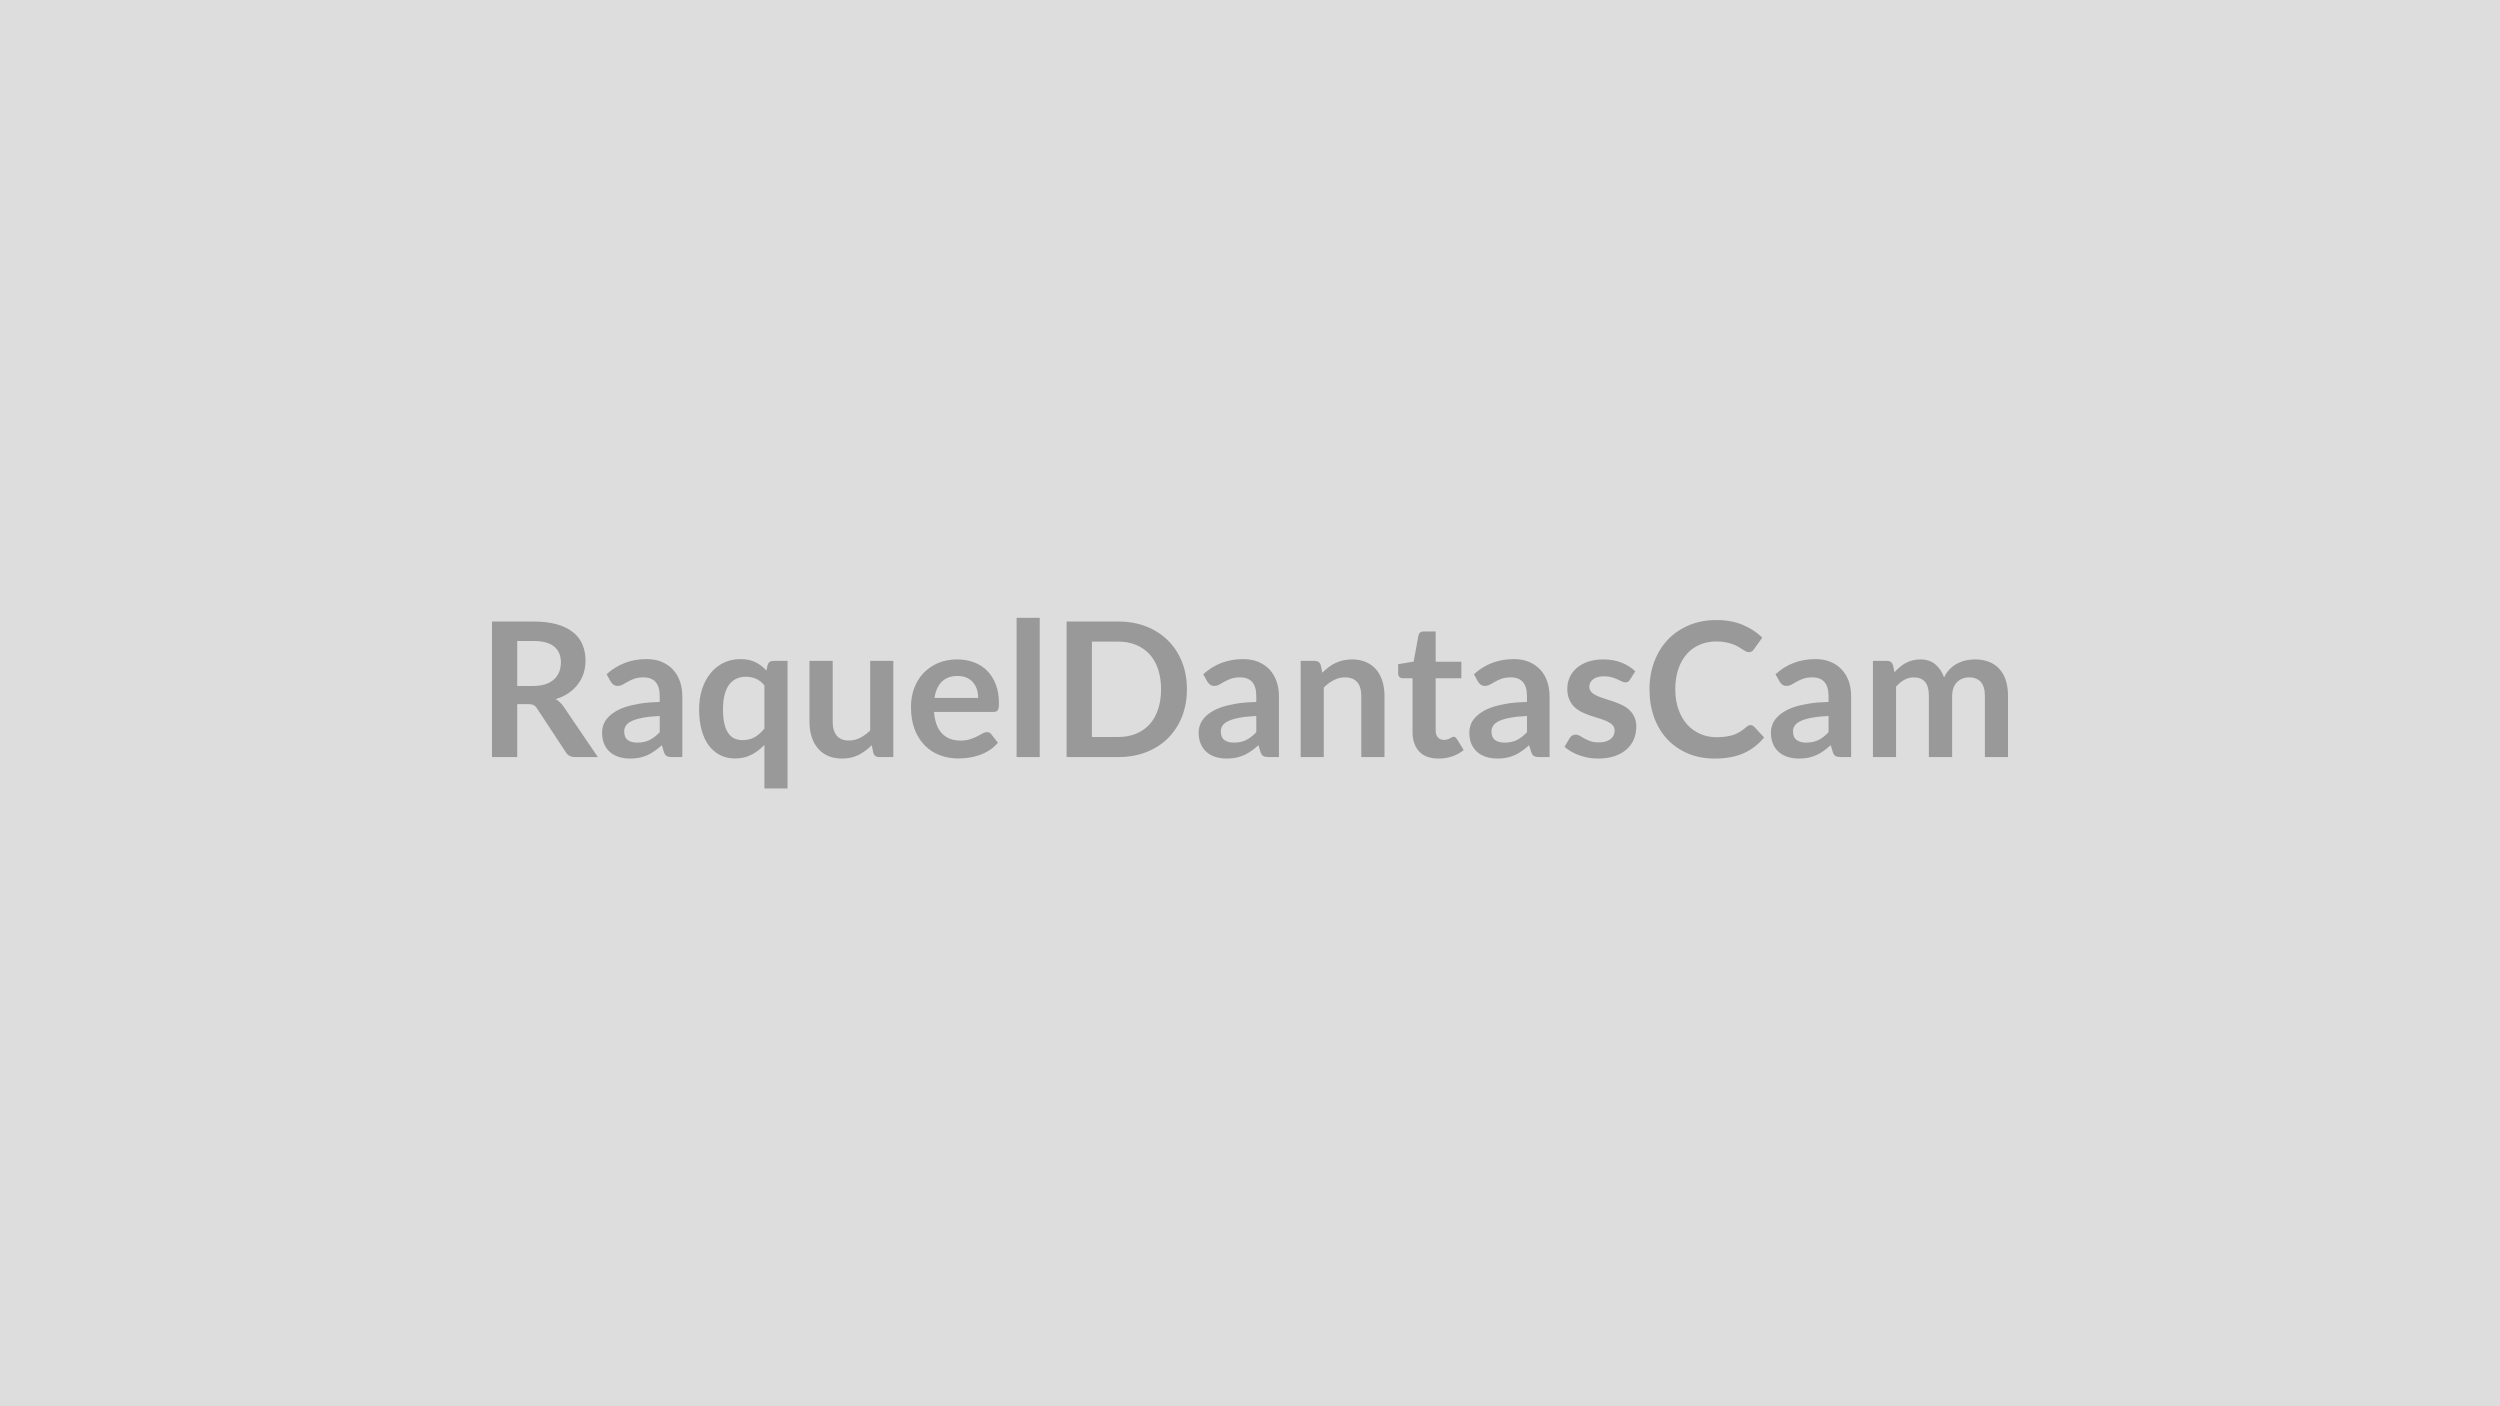
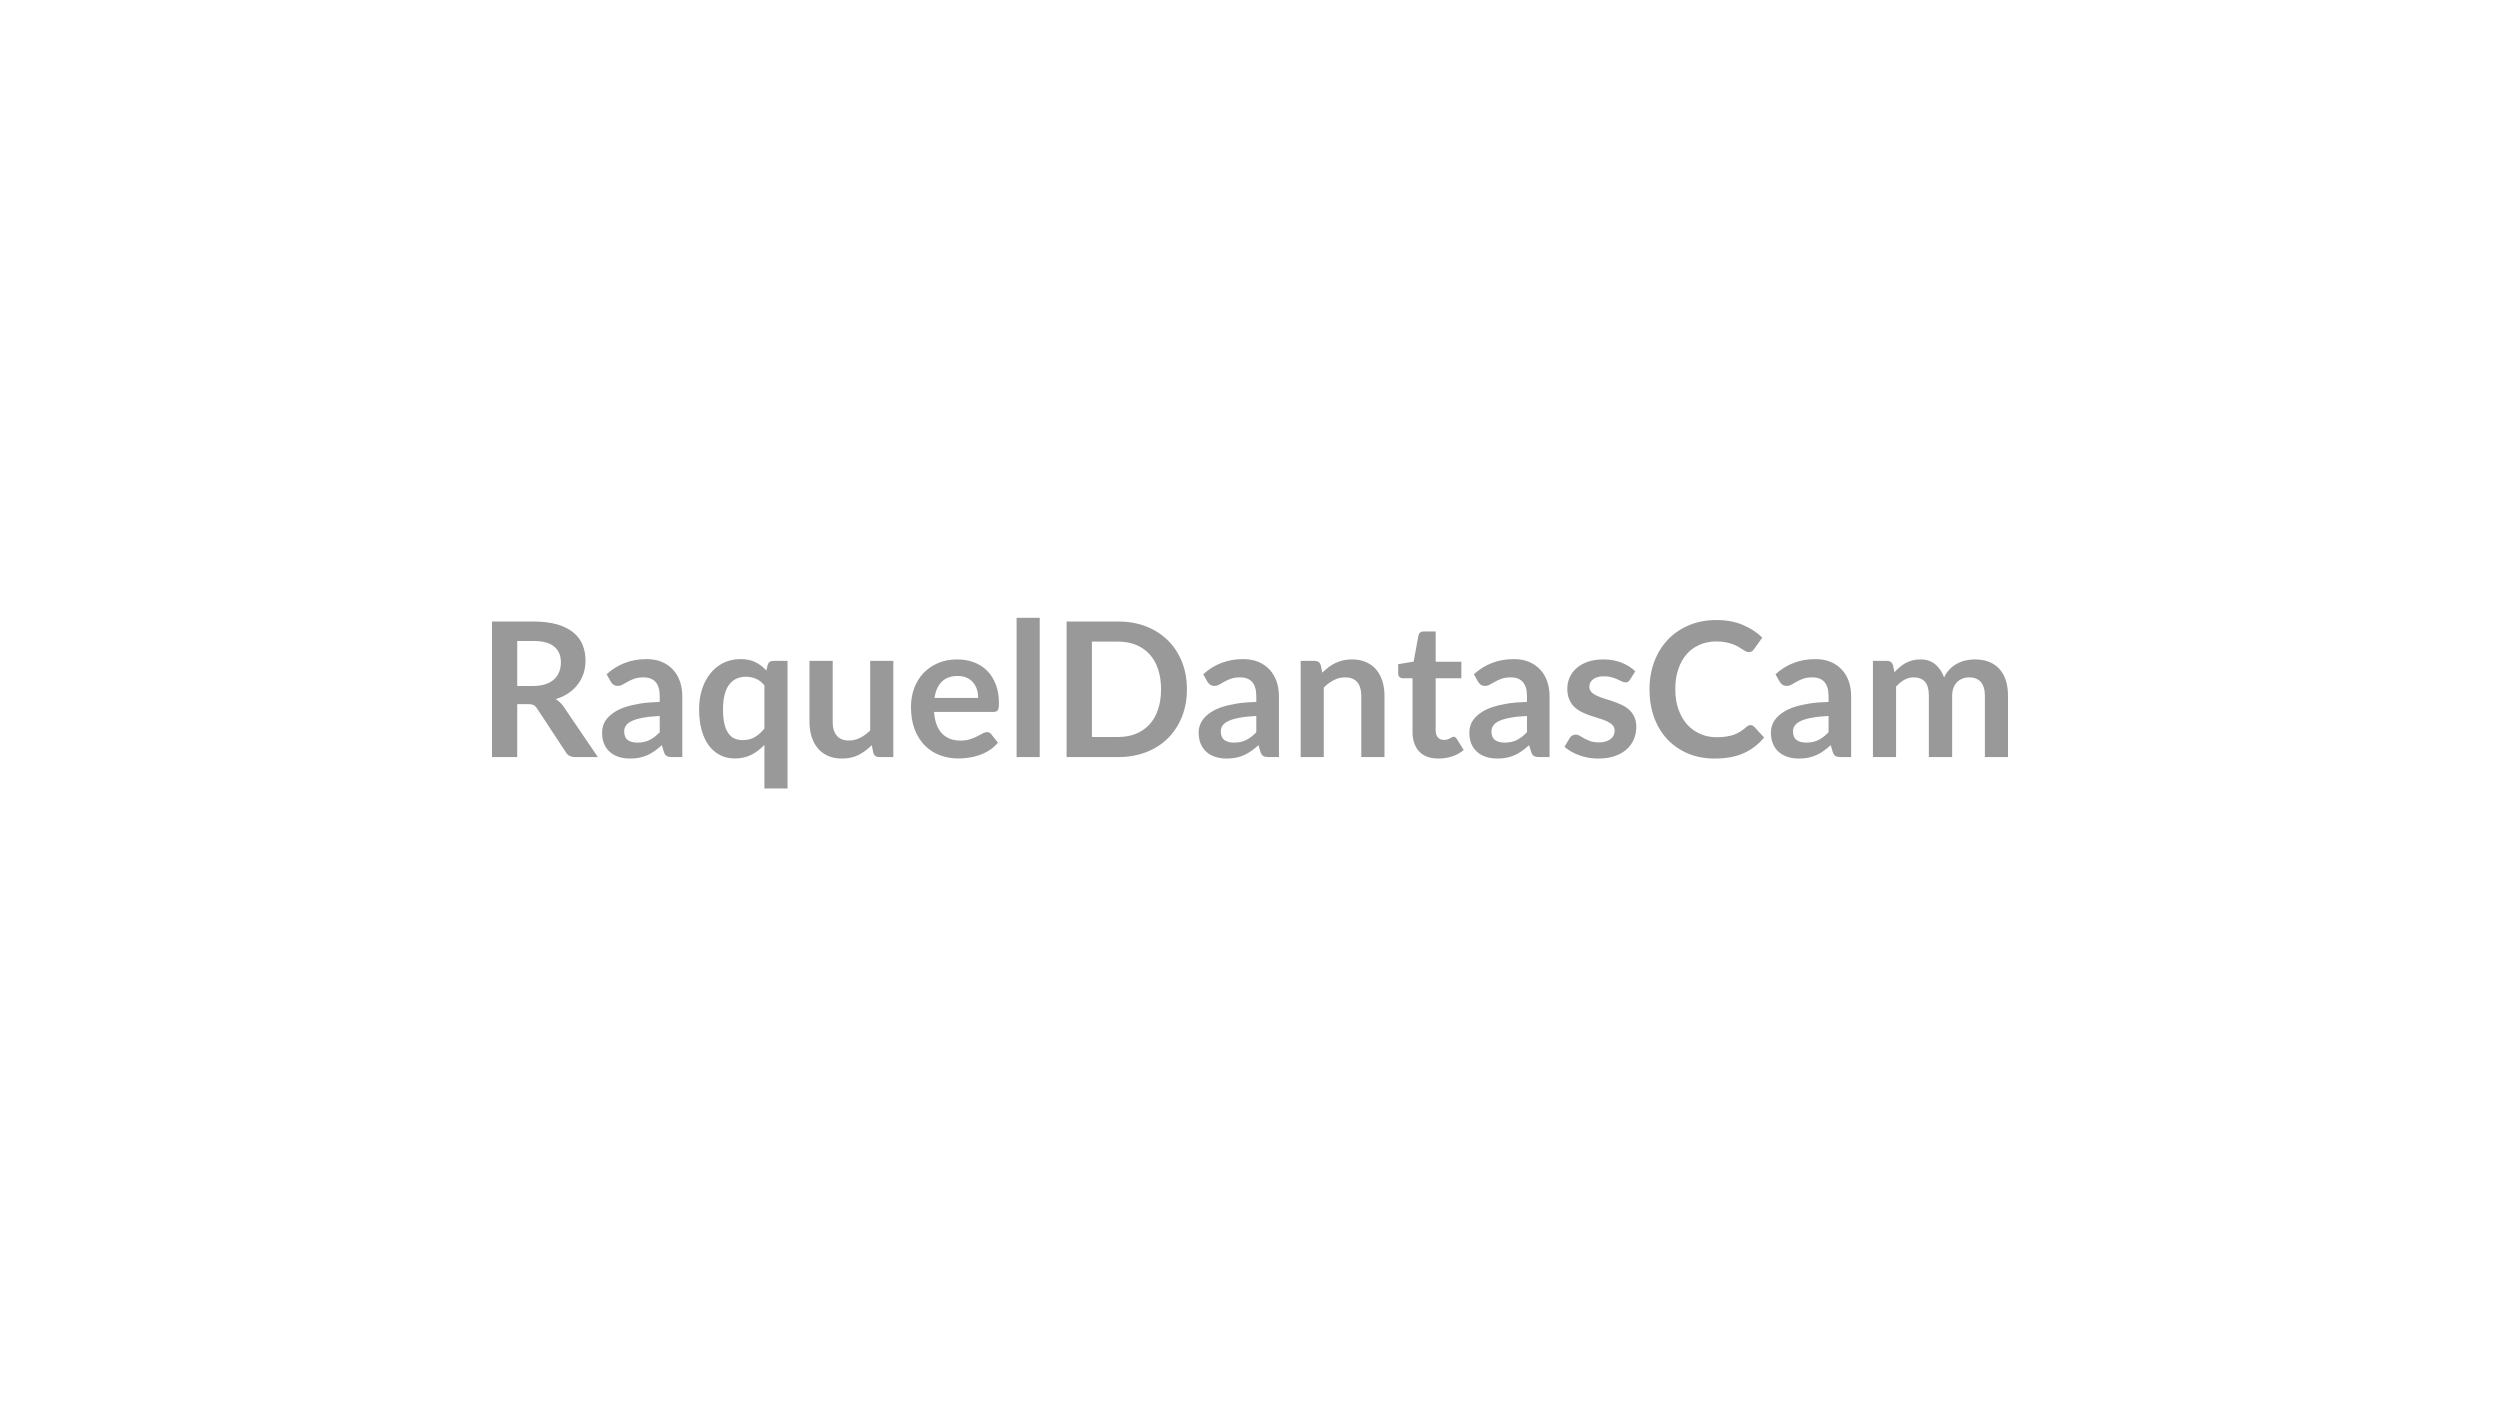
<svg xmlns="http://www.w3.org/2000/svg" width="320" height="180" viewBox="0 0 320 180">
-   <rect width="100%" height="100%" fill="#DDDDDD" />
  <path fill="#999999" d="M66.205 87.805h2.01q.91 0 1.59-.22.68-.23 1.12-.63.44-.41.65-.96.22-.55.22-1.21 0-1.32-.87-2.03t-2.66-.71h-2.06zm5.97 2.69 4.35 6.41h-2.92q-.83 0-1.2-.65l-3.65-5.55q-.2-.32-.45-.45-.24-.13-.72-.13h-1.38v6.78h-3.23v-17.35h5.29q1.76 0 3.03.36 1.27.37 2.08 1.03t1.19 1.58.38 2.02q0 .88-.25 1.66-.26.78-.75 1.41-.48.64-1.2 1.12-.71.48-1.62.75.31.18.57.43.27.25.48.58m12.27 3.23v-2.08q-1.29.06-2.16.23-.88.16-1.41.41t-.75.59q-.23.33-.23.73 0 .78.46 1.12.46.33 1.21.33.91 0 1.57-.33.67-.33 1.31-1m-6.27-6.47-.53-.95q2.13-1.94 5.12-1.94 1.08 0 1.93.35.85.36 1.44.99t.89 1.5q.31.88.31 1.92v7.78h-1.35q-.42 0-.64-.13-.23-.12-.36-.51l-.27-.88q-.47.42-.91.73-.44.32-.92.54-.48.21-1.03.33-.55.11-1.21.11-.78 0-1.44-.21t-1.14-.63-.74-1.04q-.26-.63-.26-1.45 0-.47.15-.93.16-.47.51-.89.36-.42.92-.79t1.39-.65q.82-.27 1.91-.45 1.09-.17 2.5-.21v-.72q0-1.23-.53-1.83-.53-.59-1.53-.59-.72 0-1.19.17t-.83.38-.66.37q-.29.17-.65.17-.31 0-.53-.16t-.35-.38m19.67 6v-5.52q-.49-.61-1.09-.86t-1.29-.25q-.67 0-1.21.25t-.92.76q-.39.51-.59 1.3-.2.78-.2 1.85 0 1.08.17 1.83t.5 1.22q.32.48.79.69t1.04.21q.93 0 1.58-.39.64-.38 1.22-1.09m1.15-8.66h1.81v16.33h-2.96v-5.58q-.73.78-1.66 1.26-.92.48-2.14.48-1.01 0-1.85-.42t-1.45-1.22q-.6-.8-.93-1.97-.33-1.18-.33-2.69 0-1.37.37-2.54.37-1.18 1.07-2.04.69-.87 1.66-1.35.98-.49 2.19-.49 1.15 0 1.93.4.78.39 1.39 1.06l.16-.69q.15-.54.74-.54m12.39 0h2.96v12.31h-1.81q-.59 0-.75-.54l-.2-.98q-.76.76-1.67 1.24-.91.47-2.15.47-1 0-1.78-.34-.77-.34-1.3-.97-.53-.62-.8-1.48t-.27-1.89v-7.82h2.97v7.82q0 1.13.52 1.75t1.56.62q.77 0 1.44-.35.68-.34 1.28-.94zm8.23 4.74h5.59q0-.58-.16-1.09t-.49-.89q-.32-.39-.82-.61t-1.16-.22q-1.28 0-2.02.73t-.94 2.08m7.56 1.79h-7.62q.07.94.33 1.63.27.69.7 1.14t1.03.68q.59.22 1.31.22t1.24-.17.91-.37l.69-.37q.29-.17.57-.17.37 0 .55.27l.85 1.08q-.49.58-1.1.97t-1.28.62q-.67.24-1.36.33-.69.1-1.33.1-1.29 0-2.39-.43-1.11-.42-1.92-1.26-.82-.83-1.29-2.06-.46-1.23-.46-2.85 0-1.26.4-2.37.41-1.11 1.17-1.93.77-.82 1.86-1.3 1.1-.48 2.48-.48 1.17 0 2.15.37t1.69 1.08q.71.72 1.11 1.76.4 1.03.4 2.37 0 .67-.14.9-.14.24-.55.24m2.95-12.05h2.96v17.83h-2.96zm21.8 9.15q0 1.91-.63 3.51-.64 1.59-1.79 2.75-1.15 1.15-2.77 1.78-1.62.64-3.6.64h-6.61v-17.35h6.61q1.98 0 3.6.64t2.77 1.79q1.15 1.14 1.79 2.74.63 1.6.63 3.5m-3.31 0q0-1.42-.38-2.56-.37-1.13-1.09-1.92-.71-.78-1.73-1.2-1.01-.42-2.28-.42h-3.37v12.21h3.37q1.27 0 2.28-.42 1.02-.42 1.73-1.2.72-.79 1.09-1.92.38-1.14.38-2.57m12.19 5.5v-2.08q-1.28.06-2.16.23-.87.16-1.4.41t-.76.59q-.22.33-.22.73 0 .78.46 1.12.46.33 1.2.33.92 0 1.58-.33.67-.33 1.3-1m-6.26-6.47-.53-.95q2.13-1.94 5.11-1.94 1.08 0 1.94.35.85.36 1.44.99.58.63.89 1.5.31.88.31 1.92v7.78h-1.35q-.42 0-.65-.13-.22-.12-.36-.51l-.26-.88q-.47.42-.91.73-.45.32-.93.54-.48.21-1.02.33-.55.11-1.21.11-.78 0-1.44-.21t-1.14-.63-.74-1.04q-.27-.63-.27-1.45 0-.47.16-.93.16-.47.51-.89t.92-.79q.56-.37 1.38-.65.83-.27 1.92-.45 1.09-.17 2.49-.21v-.72q0-1.23-.52-1.83-.53-.59-1.53-.59-.72 0-1.19.17-.48.17-.84.38t-.65.37q-.29.17-.65.17-.32 0-.53-.16-.22-.16-.35-.38m14.51-2.12.2.97q.37-.37.79-.69.41-.32.87-.54.47-.22.99-.35.53-.12 1.16-.12 1 0 1.78.34t1.31.96q.52.62.79 1.47.27.86.27 1.89v7.84h-2.97v-7.84q0-1.12-.51-1.74-.52-.62-1.57-.62-.77 0-1.44.35-.68.35-1.28.95v8.9h-2.96v-12.31h1.81q.58 0 .76.54m15.07 11.96q-1.61 0-2.47-.9-.85-.91-.85-2.51v-6.87h-1.26q-.24 0-.41-.16-.17-.15-.17-.47v-1.17l1.98-.33.62-3.36q.06-.24.23-.37t.43-.13h1.54v3.88h3.29v2.11h-3.29v6.67q0 .58.28.9t.78.32q.27 0 .46-.06.18-.07.32-.14t.25-.14q.11-.06.21-.06.14 0 .22.06.08.07.18.2l.89 1.44q-.65.54-1.49.82-.84.27-1.74.27m11.33-3.37v-2.08q-1.29.06-2.16.23-.88.16-1.41.41-.52.25-.75.59-.23.33-.23.73 0 .78.46 1.12.46.33 1.21.33.91 0 1.58-.33.66-.33 1.3-1m-6.27-6.47-.52-.95q2.12-1.94 5.11-1.94 1.08 0 1.93.35.85.36 1.44.99t.89 1.5q.31.88.31 1.92v7.78h-1.34q-.42 0-.65-.13-.23-.12-.36-.51l-.27-.88q-.46.42-.91.73-.44.32-.92.54-.48.21-1.03.33-.54.11-1.2.11-.78 0-1.44-.21t-1.14-.63-.75-1.04q-.26-.63-.26-1.45 0-.47.15-.93.16-.47.51-.89.36-.42.92-.79.57-.37 1.39-.65.82-.27 1.91-.45 1.09-.17 2.5-.21v-.72q0-1.23-.53-1.83-.53-.59-1.52-.59-.72 0-1.2.17-.47.17-.83.38t-.66.37q-.29.17-.65.17-.31 0-.53-.16-.21-.16-.35-.38m20.13-1.33-.67 1.07q-.12.19-.26.27-.13.08-.33.08-.22 0-.46-.12-.25-.12-.57-.27-.33-.15-.74-.27-.42-.12-.98-.12-.88 0-1.37.37-.5.37-.5.97 0 .4.26.67.25.27.68.47t.97.37q.54.16 1.09.35.56.19 1.1.44.54.24.97.62.42.38.68.91t.26 1.27q0 .89-.32 1.64t-.94 1.29q-.62.55-1.54.86-.92.3-2.12.3-.64 0-1.24-.11-.61-.12-1.17-.32-.55-.2-1.03-.48-.47-.28-.83-.6l.68-1.13q.13-.2.31-.31t.46-.11.52.16q.25.15.57.33.33.18.76.34.44.16 1.11.16.53 0 .91-.13t.62-.33q.25-.2.36-.47.12-.27.12-.56 0-.43-.26-.71t-.68-.48q-.43-.2-.98-.37-.54-.16-1.11-.35t-1.12-.45q-.54-.26-.97-.65-.43-.4-.68-.98-.26-.57-.26-1.39 0-.75.3-1.44.3-.68.88-1.19t1.45-.82q.87-.3 2.01-.3 1.27 0 2.32.42 1.04.42 1.74 1.1m14.75 6.89q.26 0 .46.2l1.28 1.38q-1.06 1.31-2.6 2.01-1.54.69-3.7.69-1.94 0-3.48-.66t-2.63-1.83q-1.09-1.18-1.68-2.81-.58-1.63-.58-3.57 0-1.95.63-3.58.62-1.62 1.75-2.8 1.14-1.18 2.71-1.83t3.48-.65q1.9 0 3.37.62t2.5 1.63l-1.08 1.5q-.1.15-.25.25-.15.11-.41.11-.18 0-.37-.1-.2-.1-.42-.25-.23-.15-.53-.33t-.7-.33q-.39-.15-.92-.25-.52-.11-1.2-.11-1.17 0-2.13.42-.97.41-1.66 1.2-.7.78-1.08 1.92-.39 1.13-.39 2.58 0 1.47.42 2.61.41 1.14 1.12 1.92t1.67 1.19q.96.42 2.06.42.66 0 1.19-.08.54-.07.99-.22.45-.16.85-.41.4-.24.8-.6.12-.11.25-.18.13-.06.28-.06m9.99.91v-2.08q-1.28.06-2.16.23-.87.16-1.4.41t-.76.59q-.23.33-.23.73 0 .78.47 1.12.46.33 1.2.33.91 0 1.58-.33t1.3-1m-6.26-6.47-.53-.95q2.12-1.94 5.11-1.94 1.08 0 1.93.35.86.36 1.44.99.59.63.9 1.5.3.88.3 1.92v7.78h-1.34q-.42 0-.65-.13-.23-.12-.36-.51l-.26-.88q-.47.42-.91.73-.45.32-.93.54-.48.21-1.02.33-.55.11-1.21.11-.78 0-1.44-.21t-1.14-.63-.74-1.04q-.27-.63-.27-1.45 0-.47.16-.93.15-.47.51-.89.35-.42.92-.79.56-.37 1.38-.65.82-.27 1.92-.45 1.09-.17 2.49-.21v-.72q0-1.23-.53-1.83-.52-.59-1.52-.59-.72 0-1.19.17-.48.17-.84.38t-.65.37q-.3.17-.66.17-.31 0-.52-.16-.22-.16-.35-.38m14.9 9.65h-2.96v-12.31h1.81q.58 0 .76.54l.19.91q.32-.36.68-.66.35-.3.75-.52.4-.21.87-.34.46-.12 1.01-.12 1.16 0 1.91.63t1.13 1.67q.28-.61.72-1.05.43-.44.94-.71.52-.28 1.1-.41t1.17-.13q1.02 0 1.81.31.8.31 1.34.91t.82 1.46q.28.87.28 1.98v7.84h-2.96v-7.84q0-1.17-.52-1.77-.52-.59-1.51-.59-.46 0-.85.16-.39.15-.68.45-.3.29-.46.73-.17.45-.17 1.02v7.84h-2.98v-7.84q0-1.23-.5-1.8-.49-.56-1.45-.56-.65 0-1.21.32t-1.04.87z" />
</svg>